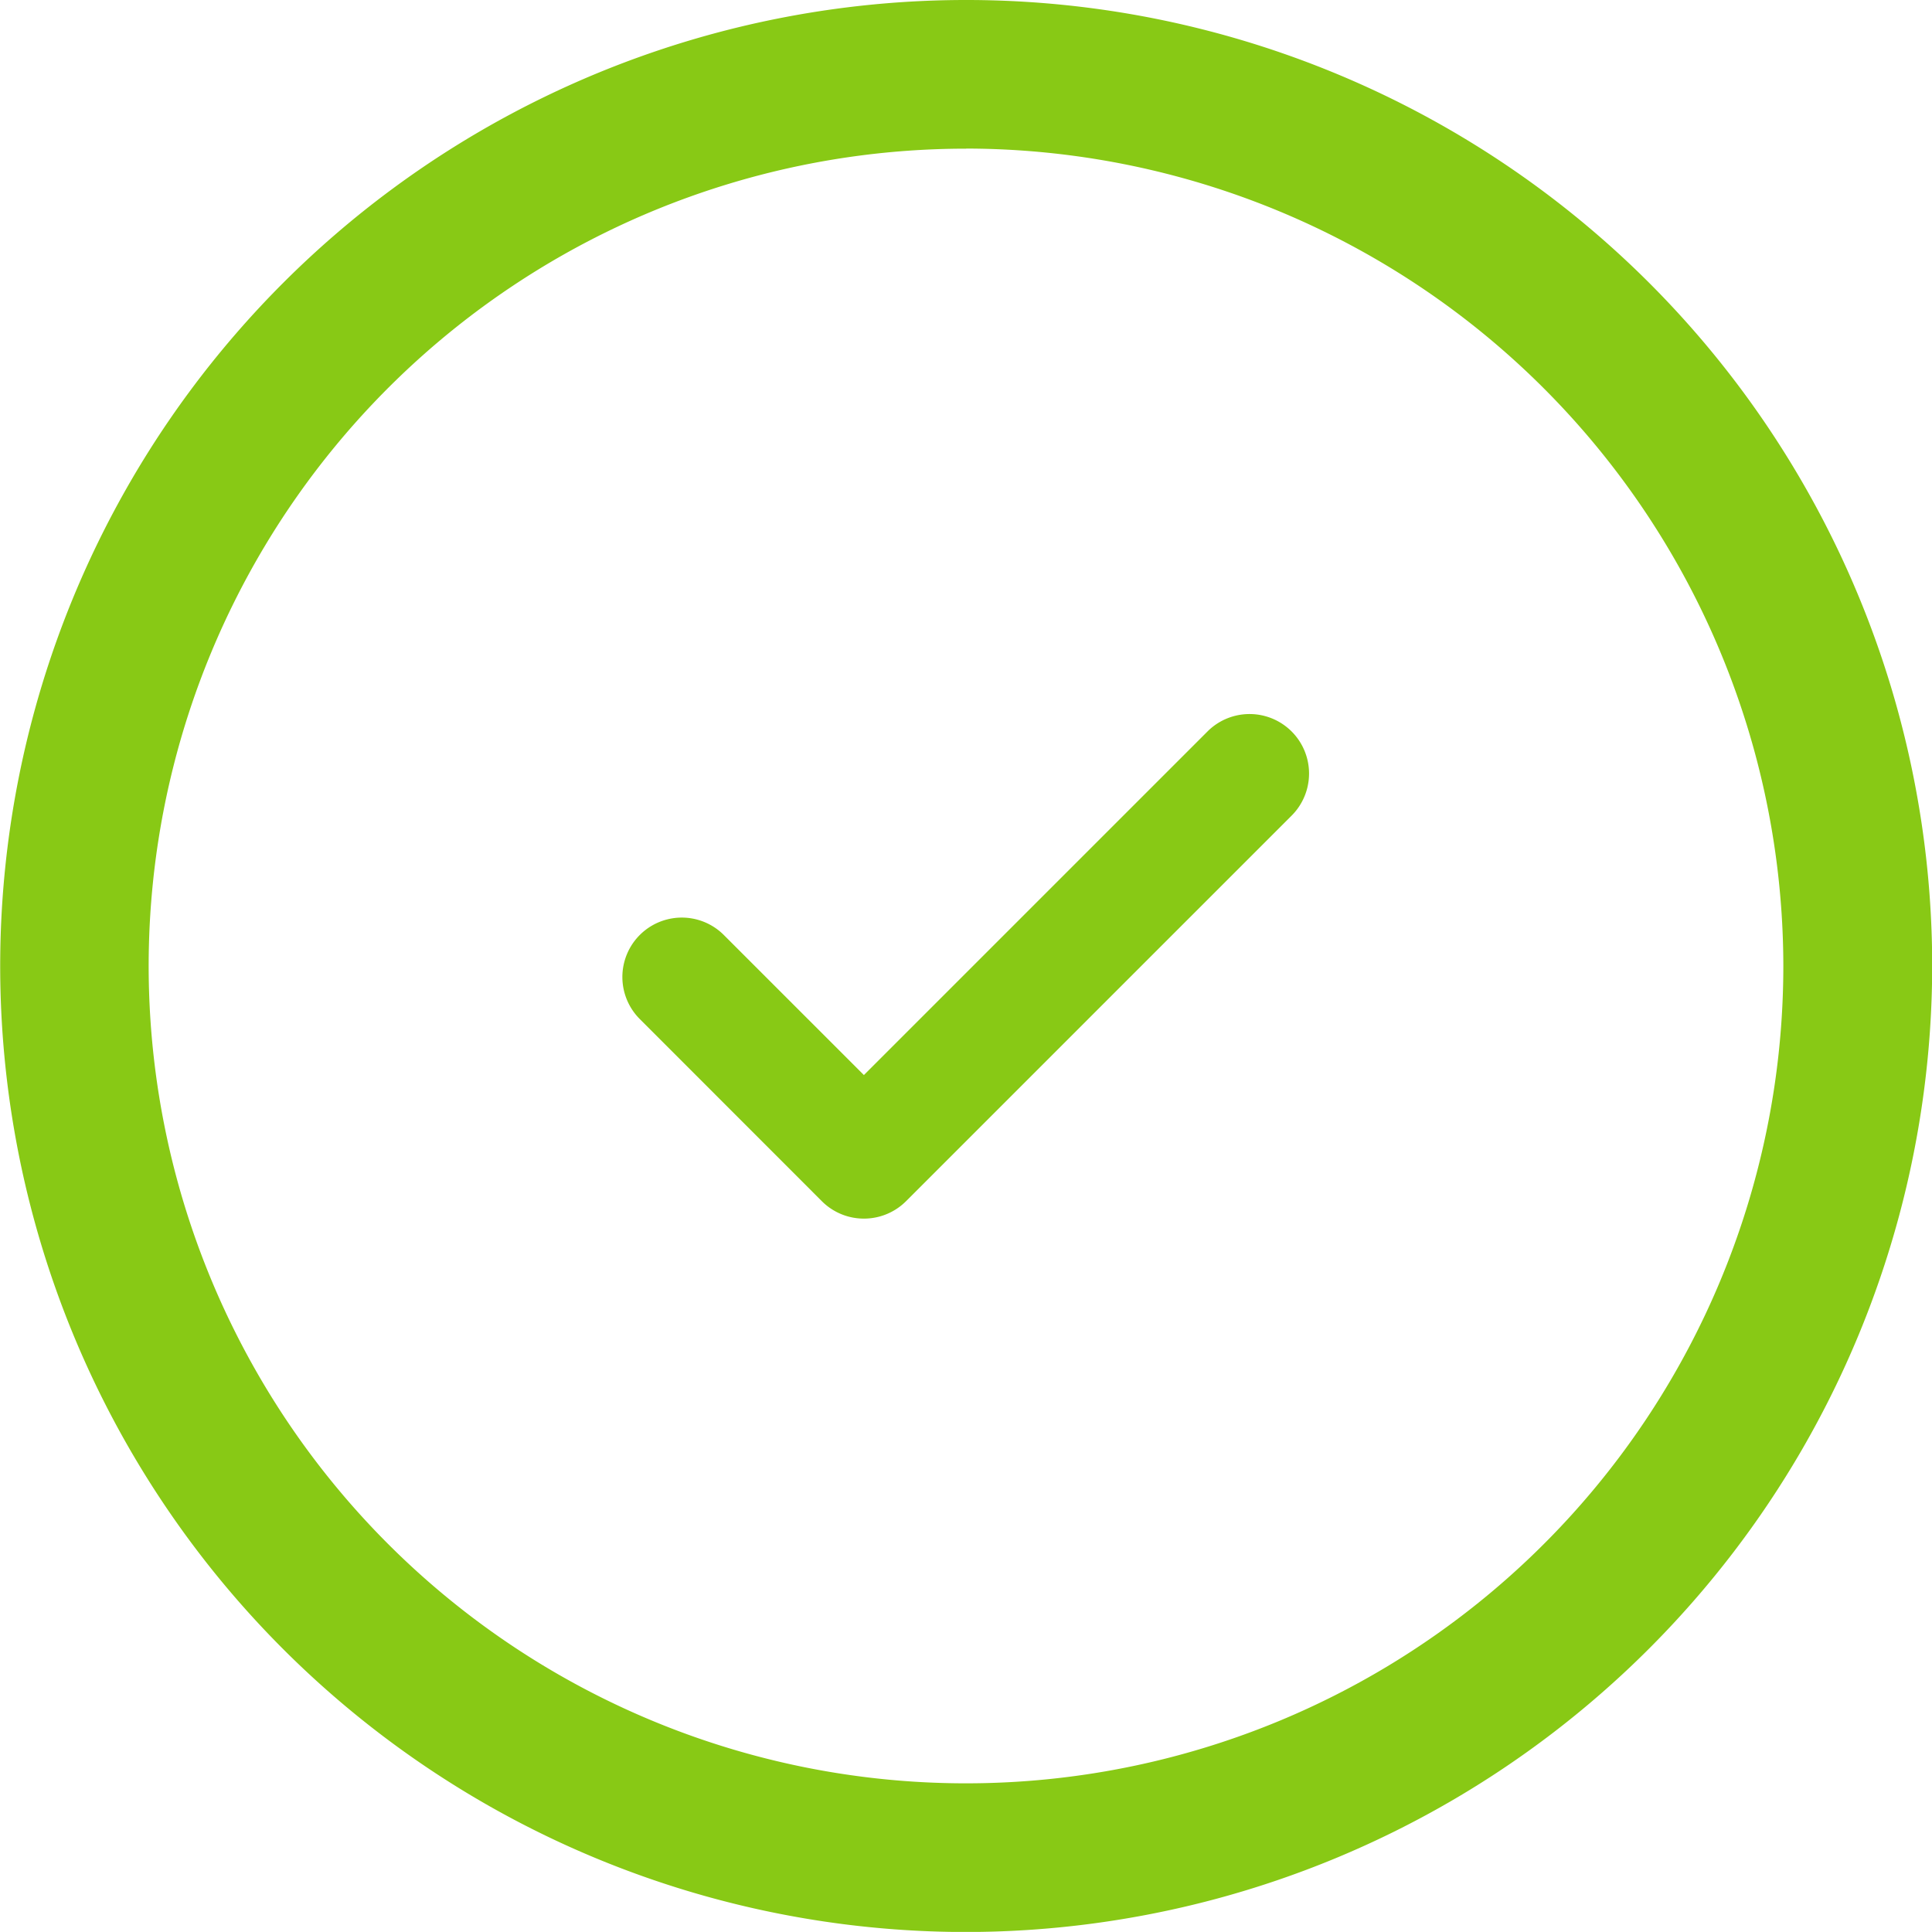
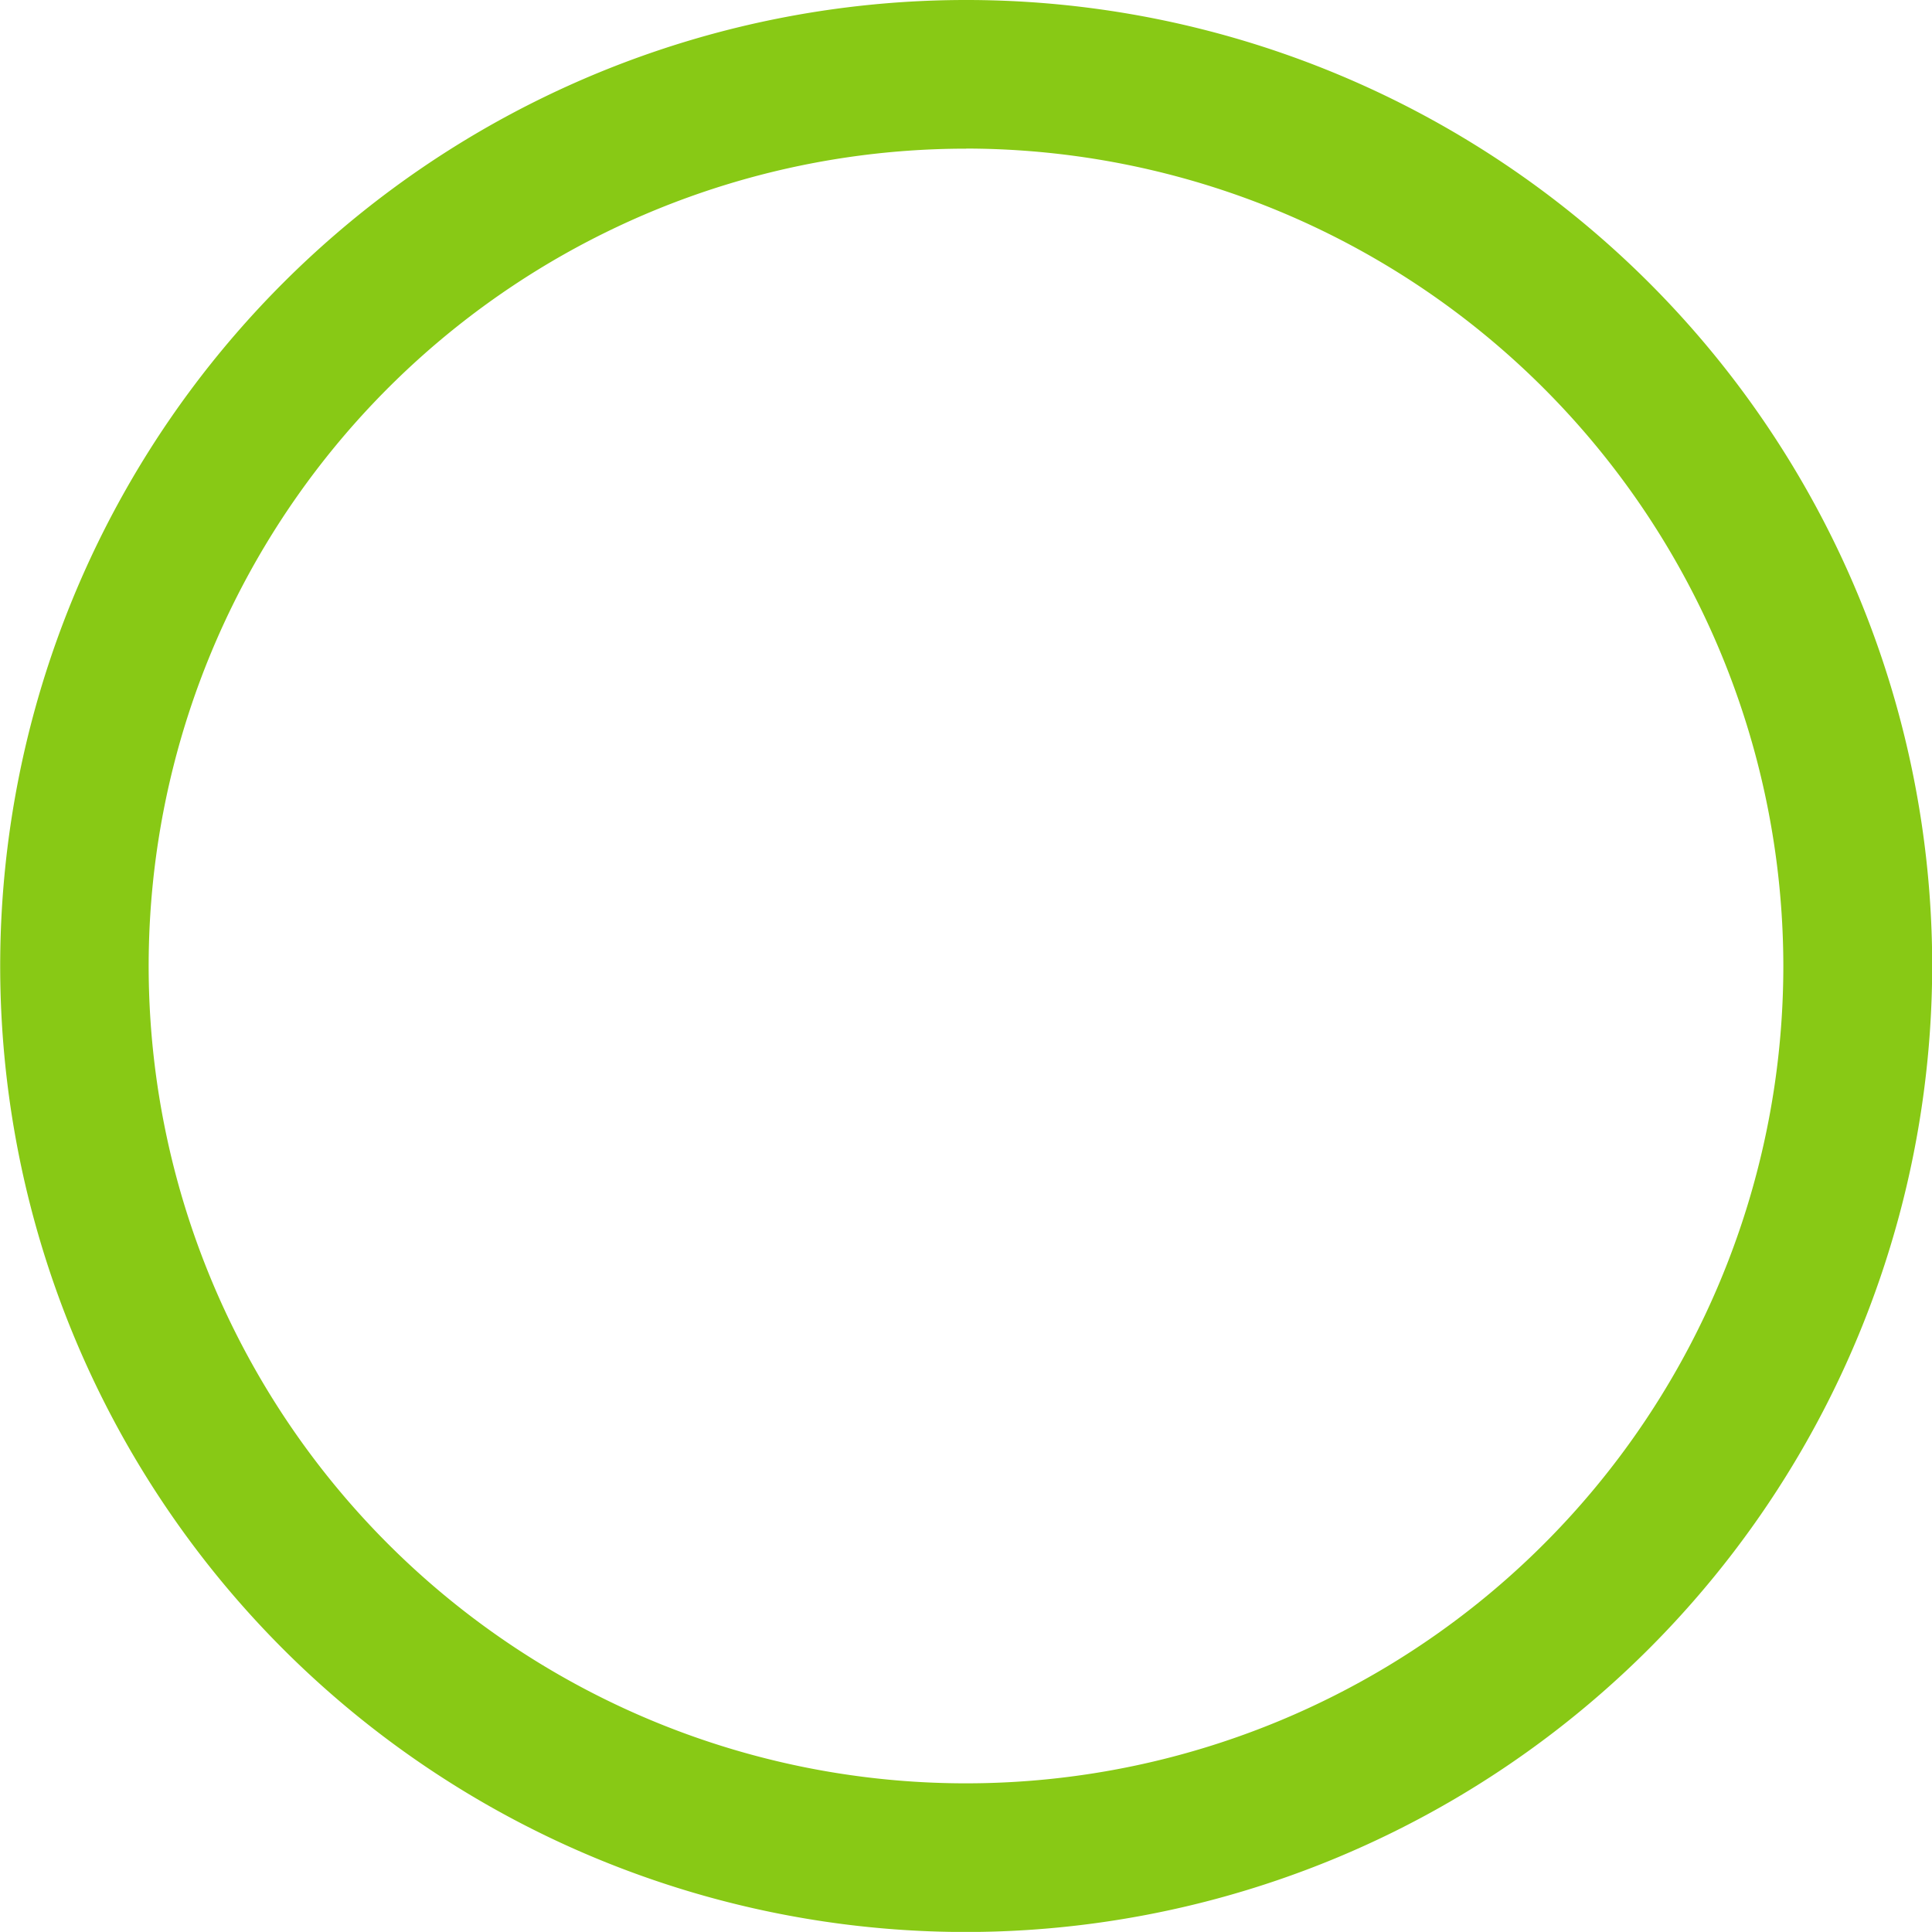
<svg xmlns="http://www.w3.org/2000/svg" id="noun-tick-453824" width="20" height="19.999" viewBox="0 0 20 19.999">
  <g id="Group_276" data-name="Group 276">
    <path id="Path_406" data-name="Path 406" d="M10.1,20a10,10,0,1,1,10-10A10.011,10.011,0,0,1,10.1,20Zm0-18.461A8.461,8.461,0,1,0,18.559,10,8.47,8.47,0,0,0,10.1,1.538Z" transform="translate(-0.098)" fill="#88c915" />
  </g>
  <g id="Group_277" data-name="Group 277" transform="translate(6.443 7.385)">
-     <path id="Path_407" data-name="Path 407" d="M9.228,13.266a.614.614,0,0,1-.435-.18L6.908,11.2a.615.615,0,0,1,.87-.87l1.45,1.45,3.565-3.565a.616.616,0,0,1,.871.871l-4,4A.616.616,0,0,1,9.228,13.266Z" transform="translate(-6.728 -8.036)" fill="#88c915" />
-   </g>
+     </g>
</svg>